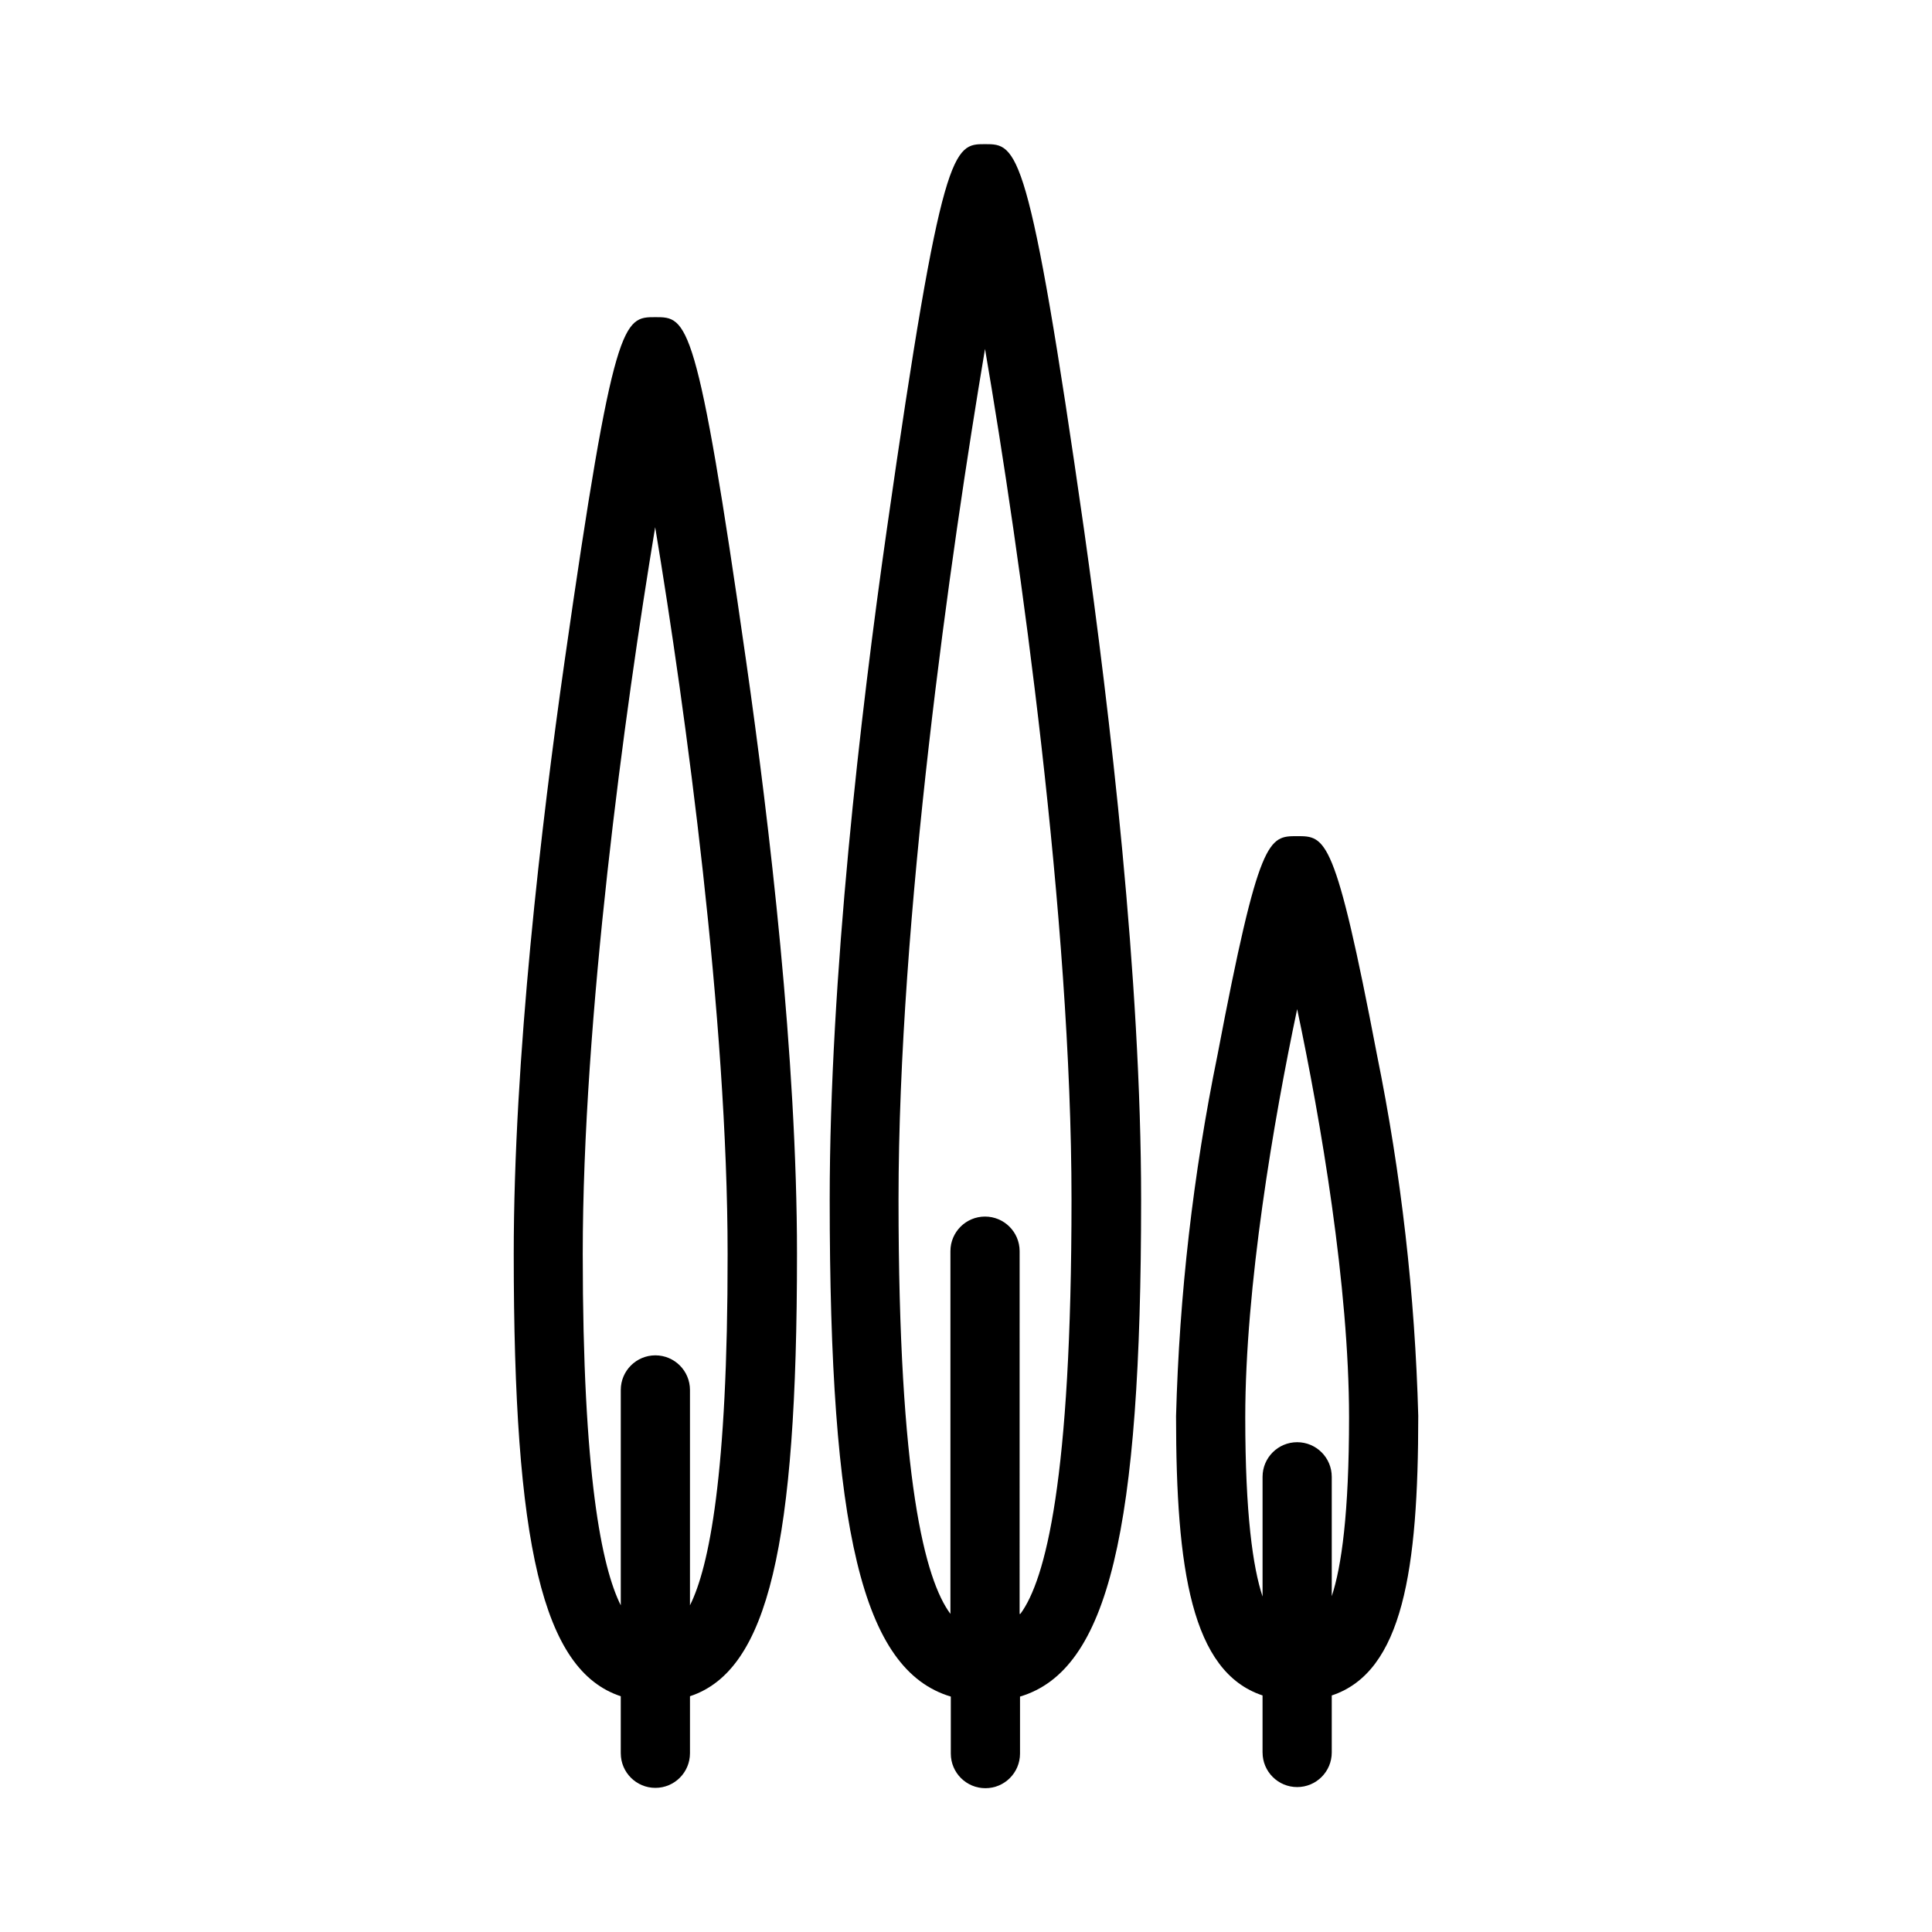
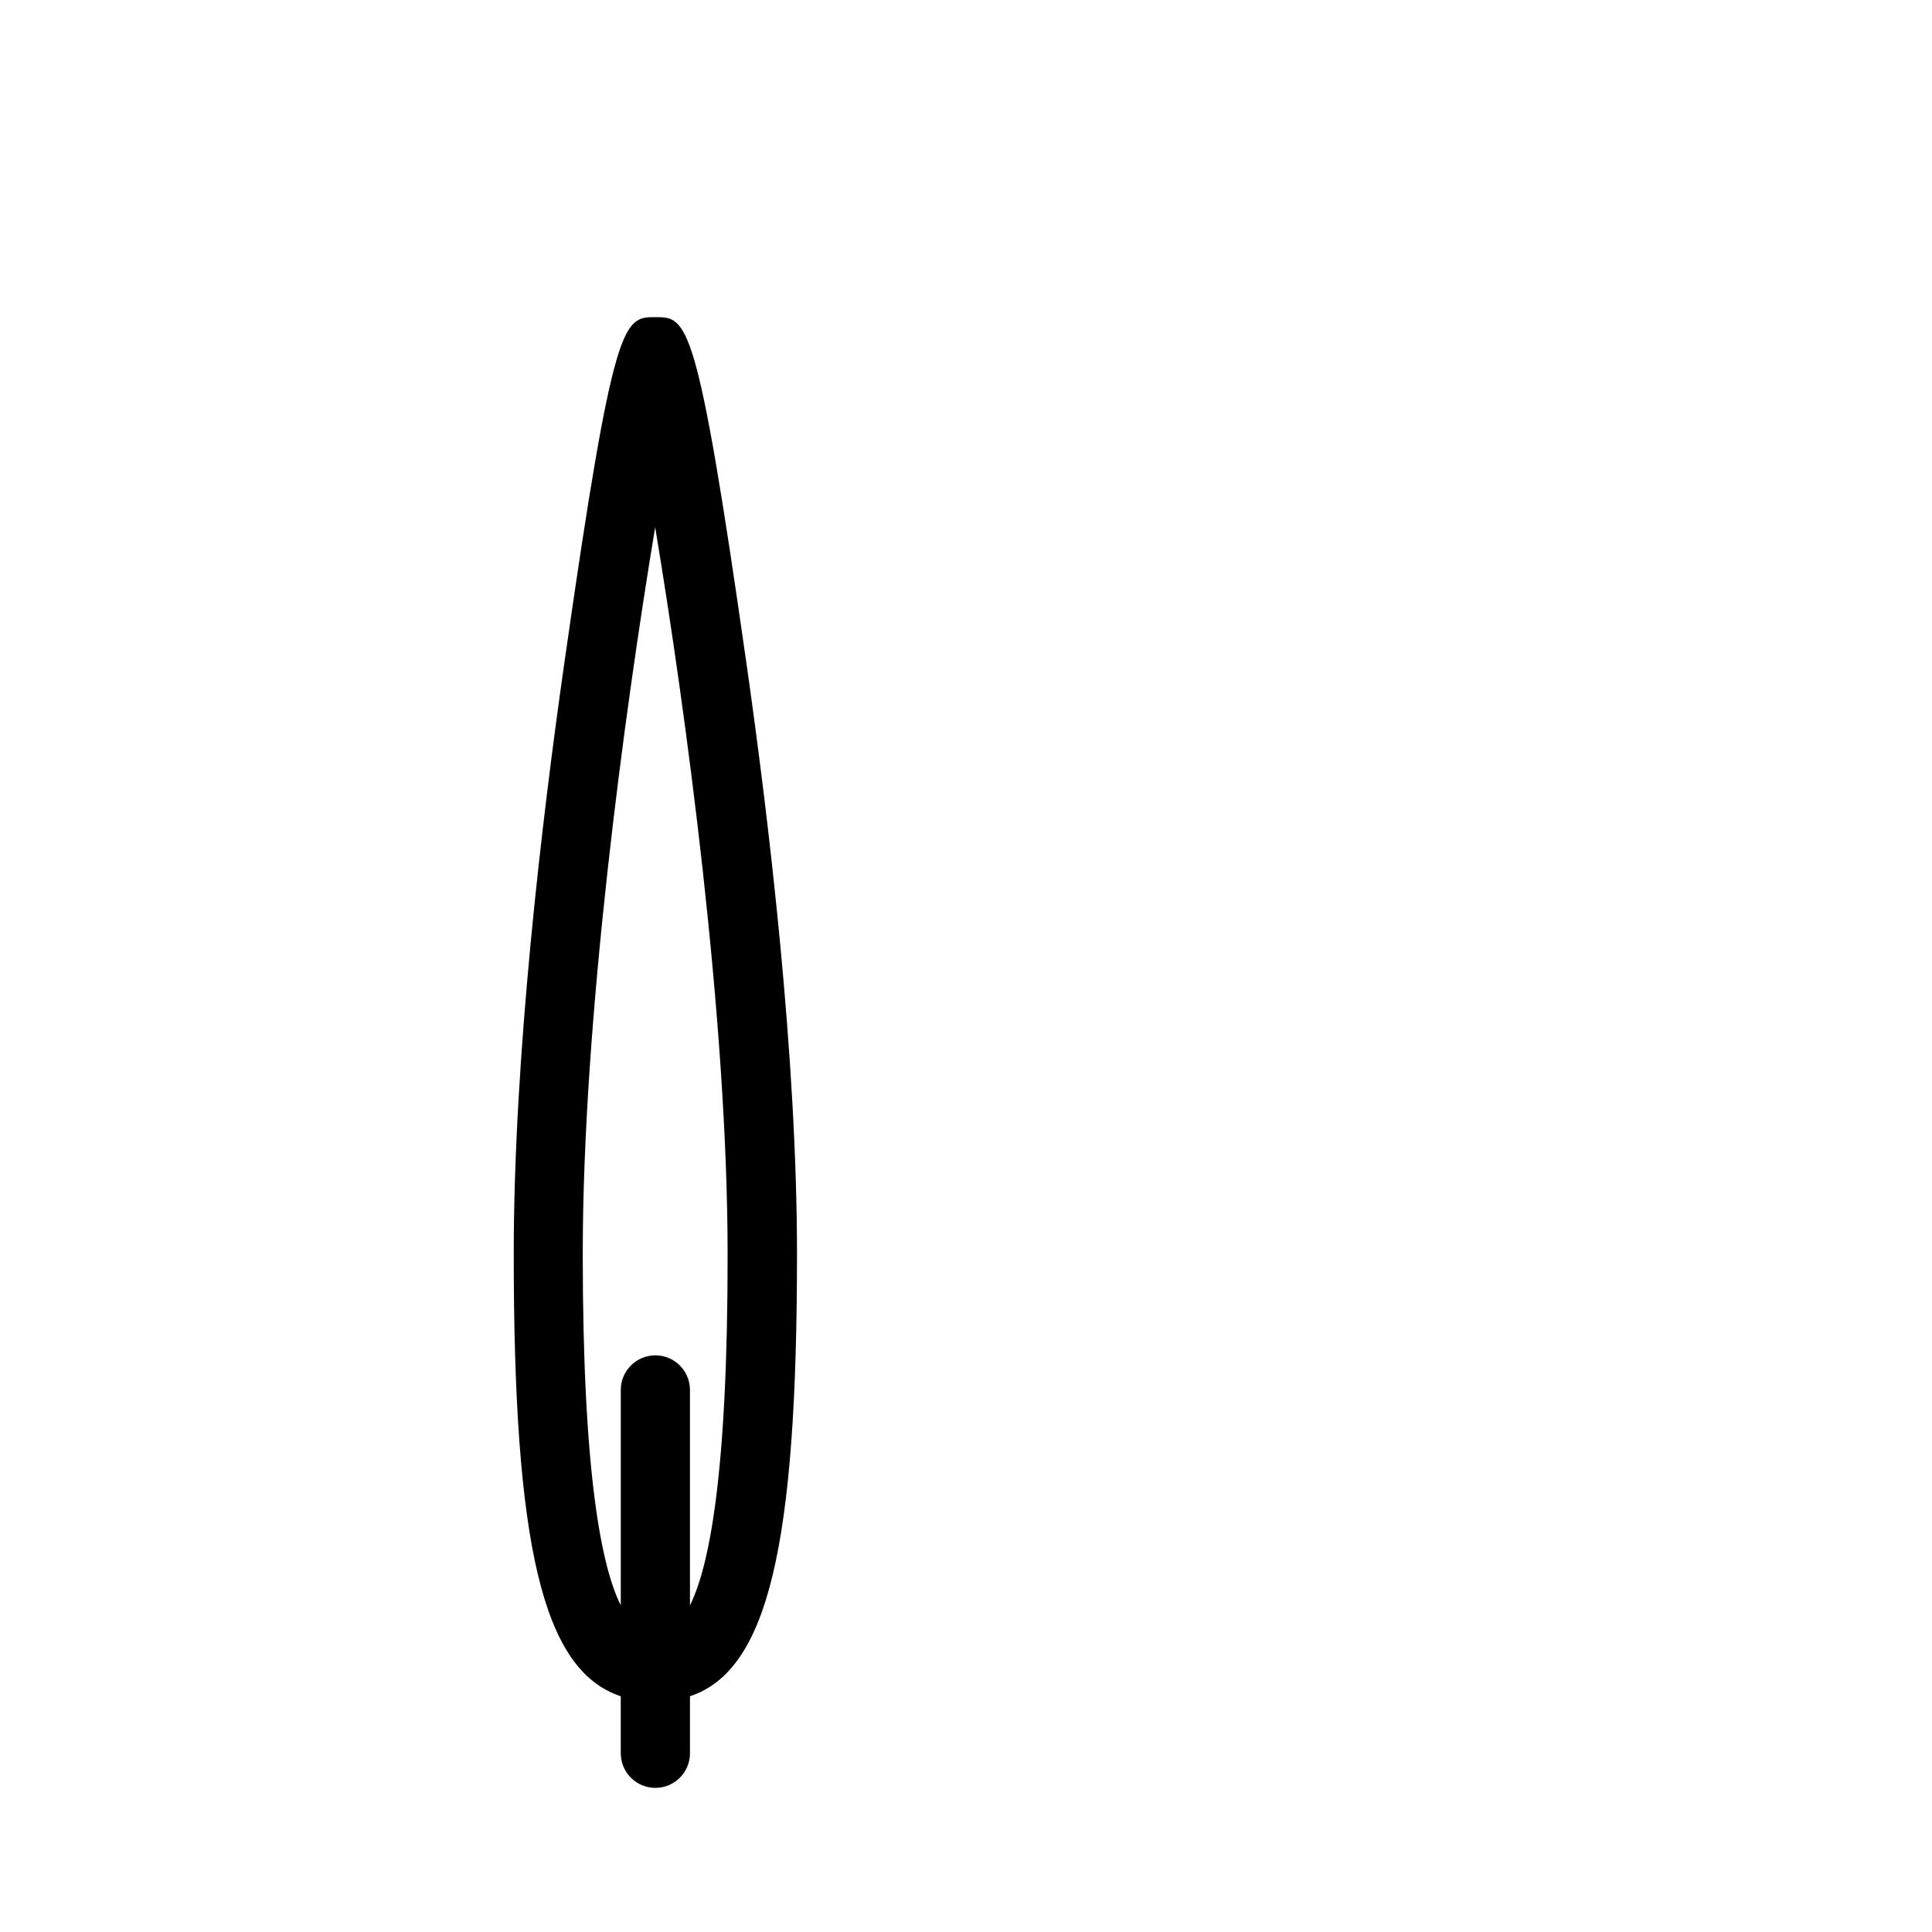
<svg xmlns="http://www.w3.org/2000/svg" fill="#000000" width="800px" height="800px" version="1.1" viewBox="144 144 512 512">
  <g>
-     <path d="m405.04 182.2c-8.363 0-11.438 0-26.047 102.27-6.953 48.617-15.113 118.85-15.113 177.44 0 87.562 8.566 124.69 32.094 131.7v15.113c0 5.062 4.106 9.168 9.168 9.168 5.066 0 9.172-4.106 9.172-9.168v-15.113c23.477-7.004 32.094-44.133 32.094-131.7 0-58.594-8.262-128.82-15.113-177.44-14.613-102.27-17.738-102.27-26.254-102.27zm9.168 389.5 0.004-96.129c0-5.066-4.106-9.168-9.172-9.168-5.062 0-9.168 4.102-9.168 9.168v96.125c-6.699-9.02-13.754-35.266-13.754-109.78 0-74.512 13.754-171.04 22.922-225.45 9.32 54.41 22.922 151.14 22.922 225.45 0.004 74.316-6.898 100.77-13.551 109.78z" />
    <path d="m317.68 228.05c-8.465 0-11.035 0-24.082 91.34-6.144 42.977-13.453 105.09-13.453 156.94 0 77.082 7.609 110.34 28.363 117.19v15.113h0.004c0 5.066 4.106 9.172 9.168 9.172s9.168-4.106 9.168-9.172v-15.113c20.758-6.852 28.363-40.305 28.363-117.19 0-51.844-7.305-113.96-13.453-156.94-13.043-91.34-15.613-91.34-24.078-91.34zm9.168 341.38v-57.082c0-5.062-4.106-9.168-9.168-9.168s-9.168 4.106-9.168 9.168v57.082c-5.039-10.078-10.078-34.41-10.078-93.105 0-62.121 11.035-143.48 19.195-192.61 8.16 49.121 19.195 130.49 19.195 192.61 0.051 58.695-4.938 83.027-9.977 93.105z" />
-     <path d="m487.76 365.59c-7.559 0-10.078 0-21.109 57.988-6.449 31.523-10.125 63.555-10.984 95.723 0 40.605 4.082 67.762 22.922 74.008v15.113l0.004 0.004c0 5.062 4.106 9.168 9.168 9.168 5.066 0 9.168-4.106 9.168-9.168v-15.113c18.844-6.246 22.922-33.402 22.922-74.008l0.004-0.004c-0.867-32.164-4.527-64.191-10.934-95.723-11.082-57.988-13.602-57.988-21.16-57.988zm9.168 201.52v-31.742c0-5.062-4.102-9.168-9.168-9.168-5.062 0-9.168 4.106-9.168 9.168v31.738c-2.57-7.758-4.586-21.867-4.586-47.508 0-34.613 7.508-78.645 13.754-108.17 6.246 29.523 13.754 73.555 13.754 108.17 0 25.543-2.016 39.652-4.586 47.41z" />
  </g>
</svg>